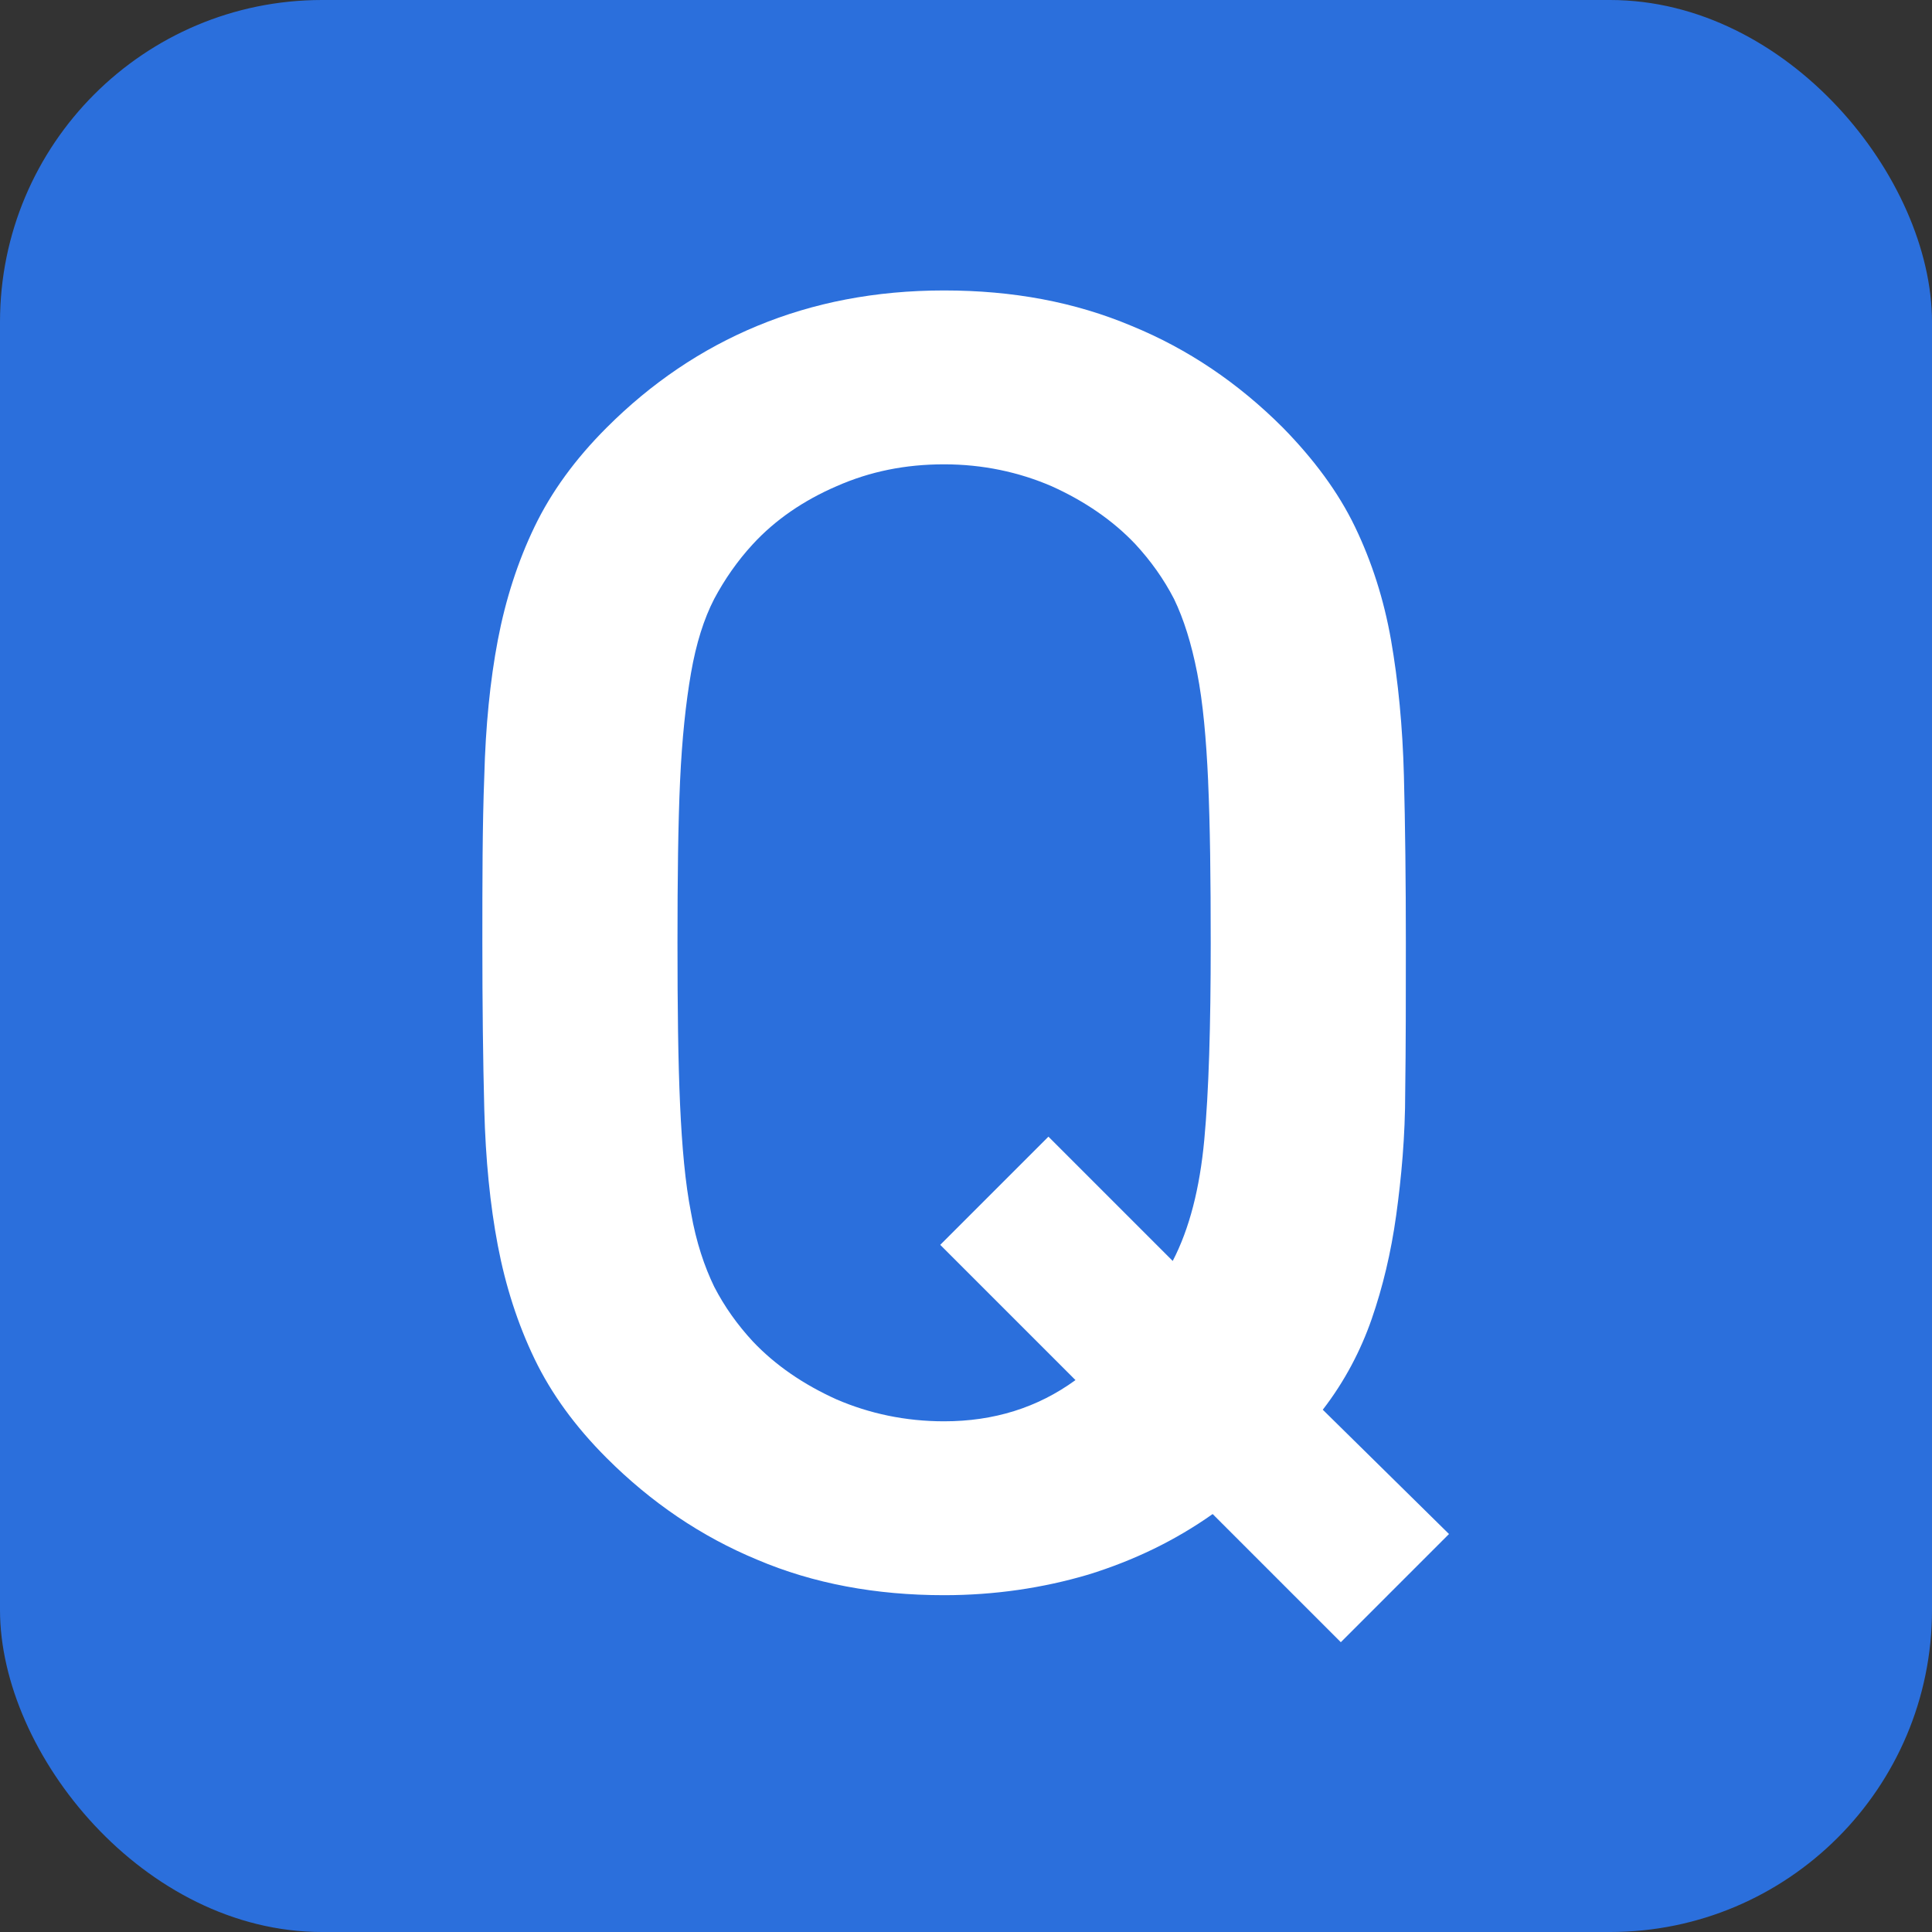
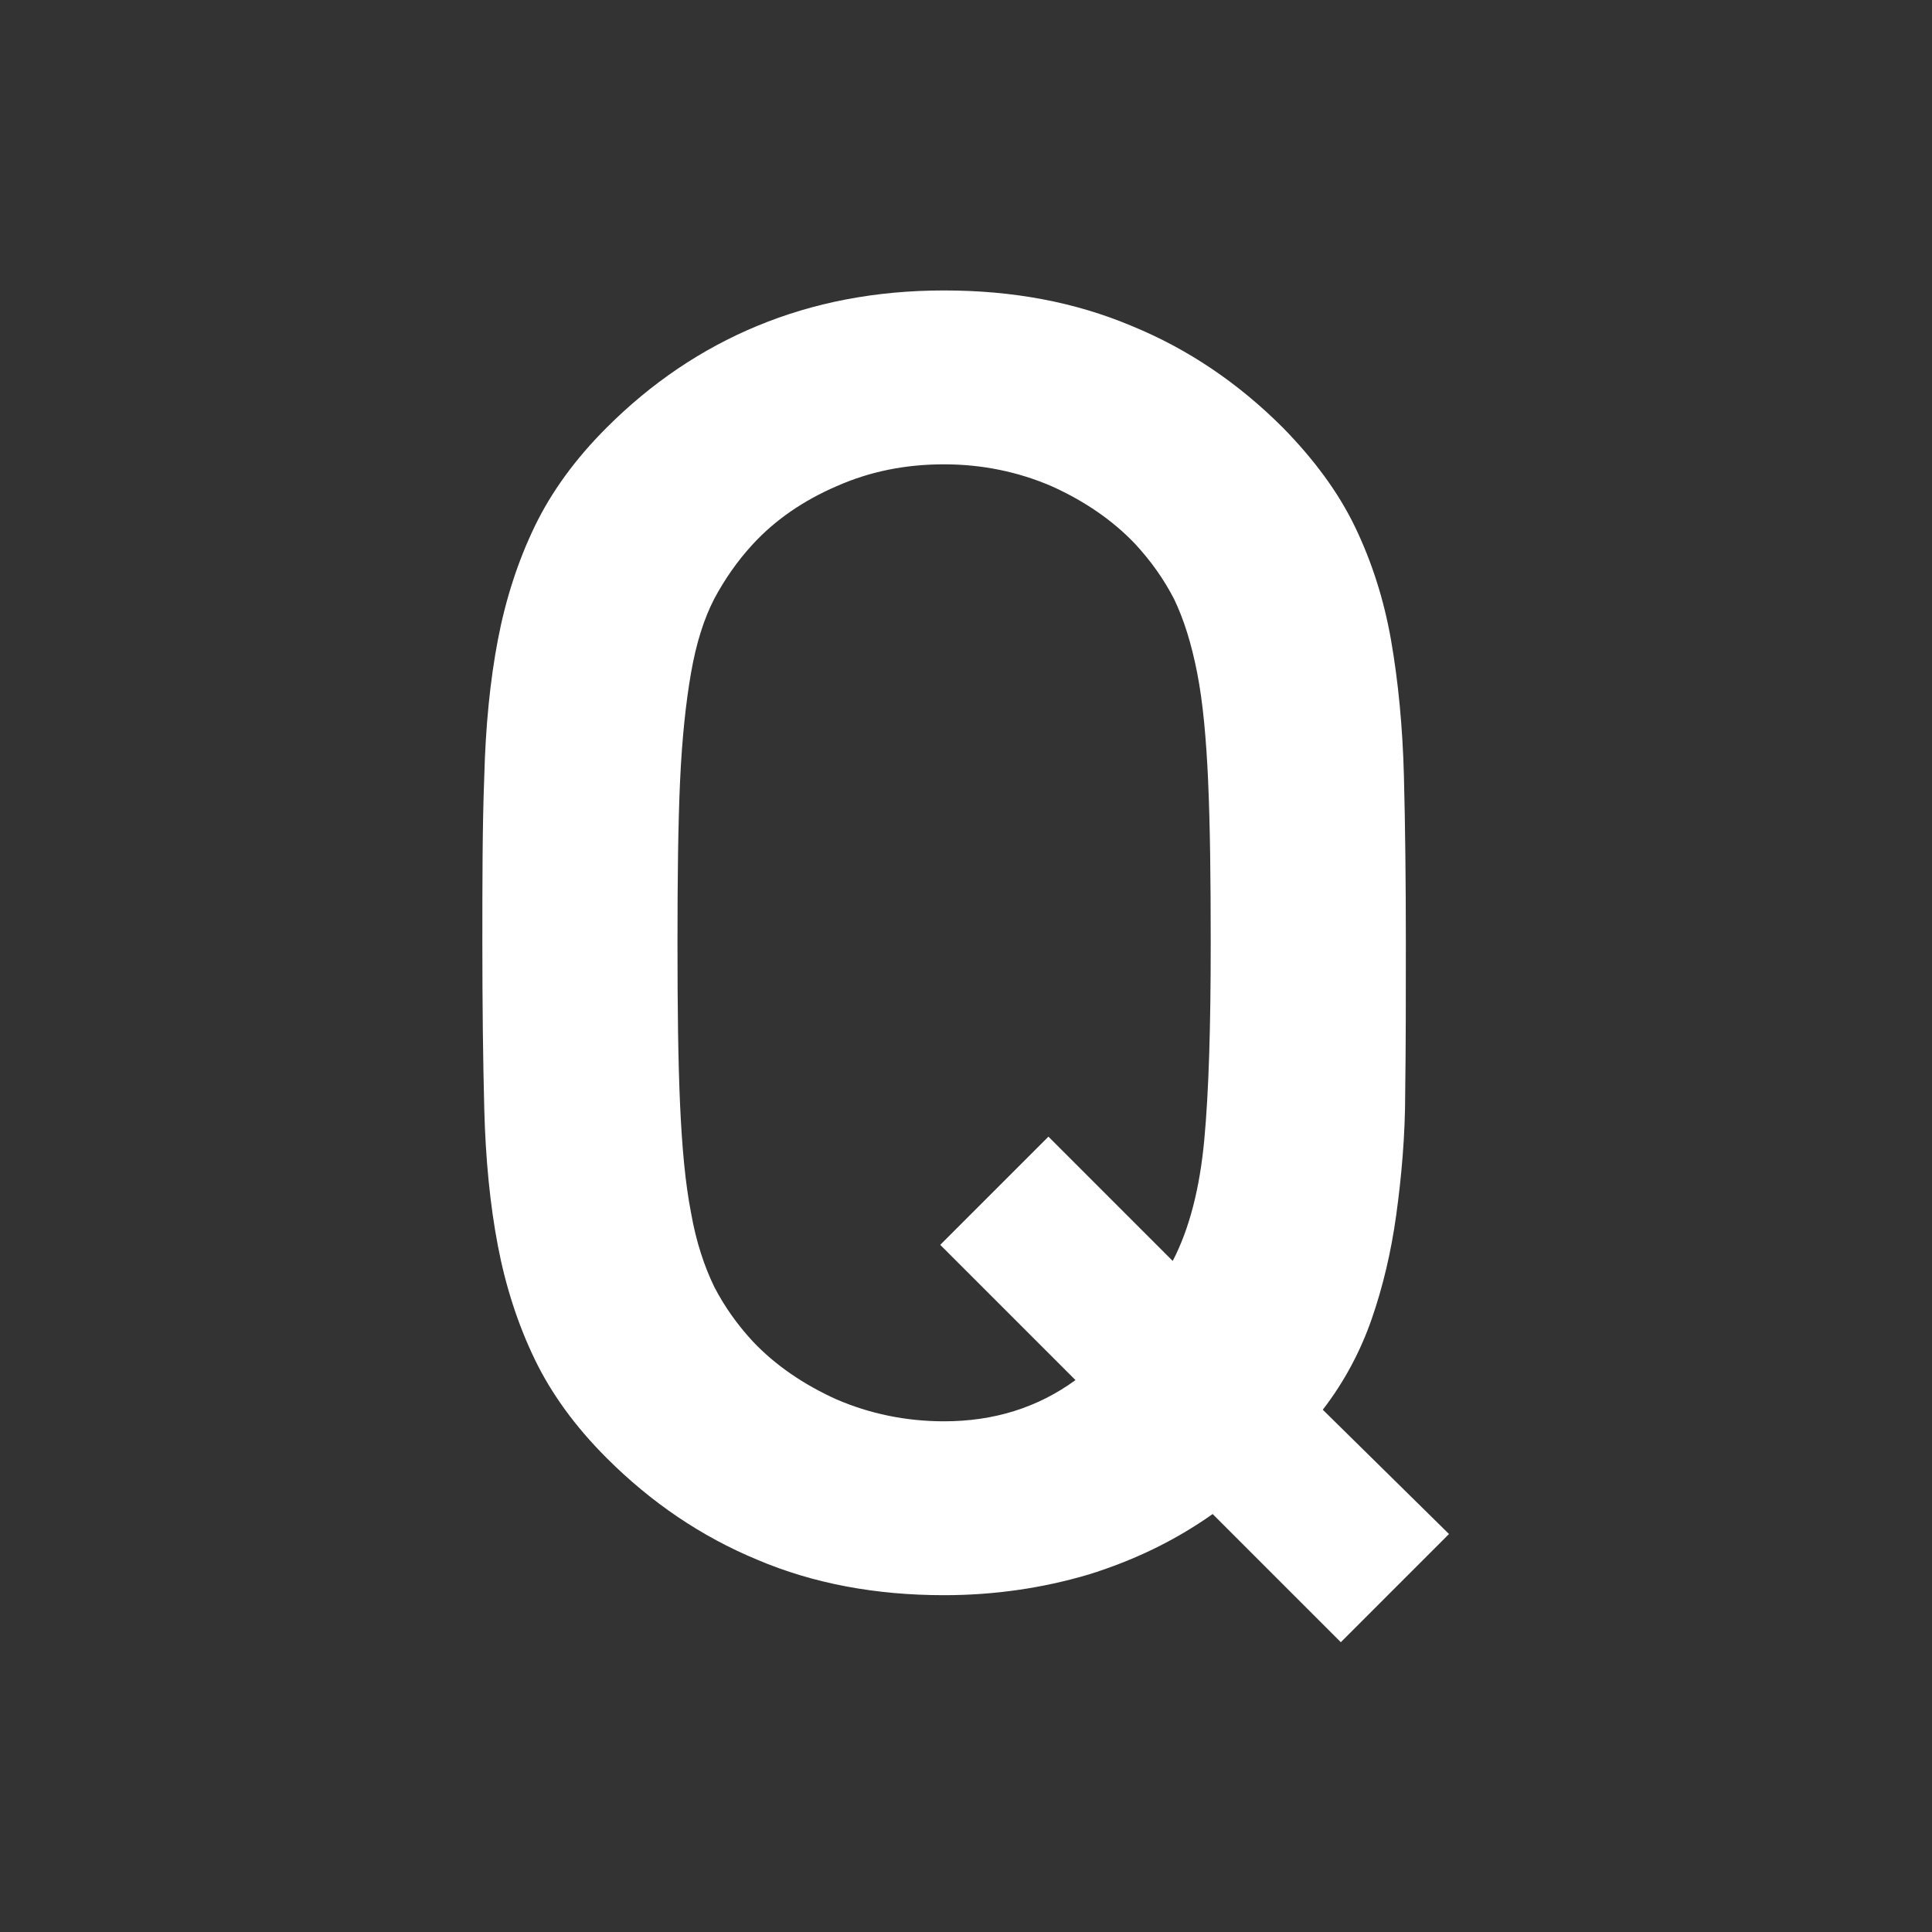
<svg xmlns="http://www.w3.org/2000/svg" id="_レイヤー_2" width="30" height="30" viewBox="0 0 30 30">
  <rect x="0" y="0" width="30" height="30" fill="#333333" stroke="none" />
  <defs>
    <style>.cls-1{fill:#fff;}.cls-2{fill:#2b6fdc;}</style>
  </defs>
  <g id="_レイヤー_1-2">
    <g>
-       <rect class="cls-2" width="30" height="30" rx="5" ry="5" />
      <path class="cls-1" d="m20.82,25.5l-1.99-1.99c-.58.41-1.22.72-1.93.94-.71.21-1.46.32-2.24.32-1.06,0-2.03-.18-2.9-.55-.87-.36-1.65-.89-2.34-1.58-.49-.49-.86-1-1.12-1.54-.26-.54-.45-1.13-.57-1.76-.12-.63-.19-1.34-.21-2.11-.02-.77-.03-1.64-.03-2.59s0-1.82.03-2.59c.02-.77.09-1.48.21-2.11.12-.63.31-1.22.57-1.76.26-.54.63-1.05,1.12-1.54.69-.69,1.47-1.22,2.34-1.58.87-.36,1.83-.55,2.9-.55s2.03.18,2.91.55c.88.36,1.66.89,2.35,1.58.48.49.86,1,1.12,1.54.26.54.45,1.13.56,1.76.11.63.18,1.34.2,2.11.02.77.03,1.64.03,2.59,0,.84,0,1.61-.01,2.31,0,.7-.06,1.34-.14,1.92-.08.58-.21,1.12-.38,1.61s-.42.97-.76,1.41l1.96,1.93-1.68,1.68Zm-2.06-13.37c-.03-.66-.08-1.22-.17-1.68s-.21-.84-.36-1.15c-.16-.31-.36-.59-.6-.85-.35-.37-.79-.67-1.3-.9-.51-.22-1.07-.34-1.67-.34s-1.15.11-1.67.34c-.51.22-.95.52-1.3.9-.24.26-.44.55-.6.85-.16.31-.28.69-.36,1.15s-.14,1.02-.17,1.68c-.03.66-.04,1.5-.04,2.51s.01,1.84.04,2.51c.03.66.08,1.22.17,1.68.08.46.21.84.36,1.15.16.31.36.59.6.85.35.37.79.67,1.3.9.51.22,1.07.34,1.67.34.77,0,1.45-.21,2.04-.64l-2.1-2.1,1.68-1.68,1.93,1.93c.26-.5.42-1.13.49-1.88.07-.75.1-1.76.1-3.05,0-1.01-.01-1.84-.04-2.51Z" />
    </g>
  </g>
</svg>